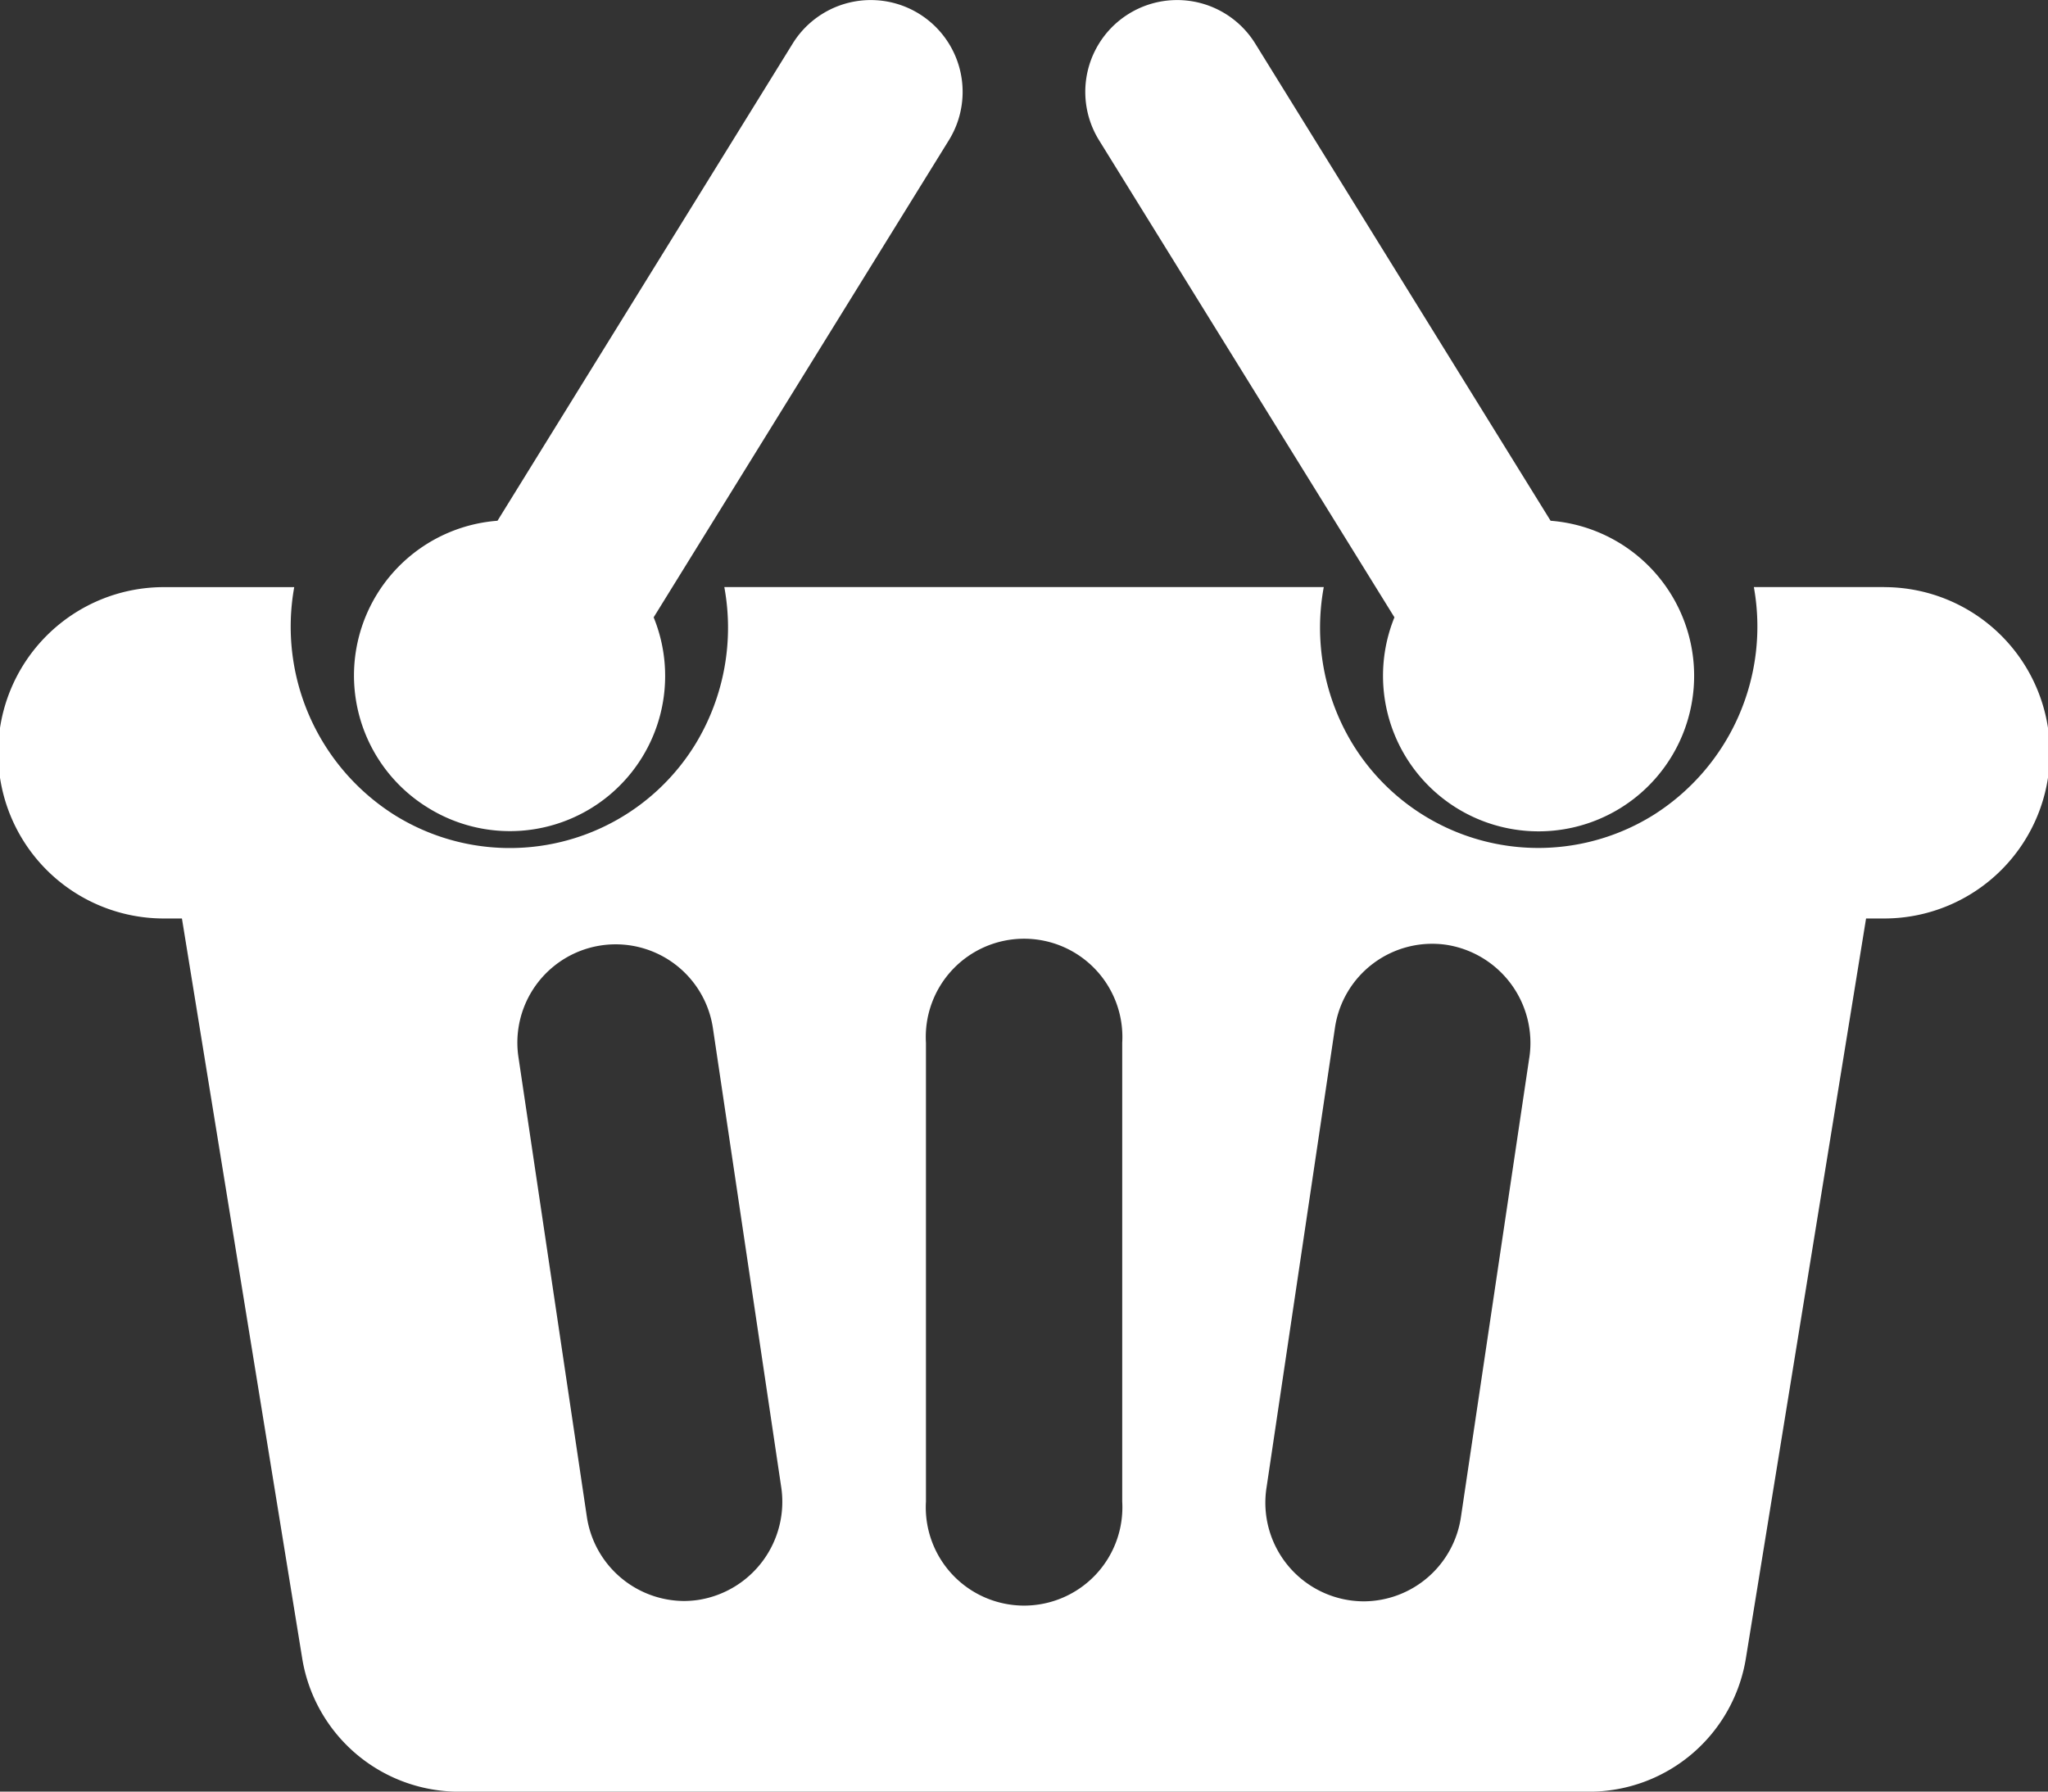
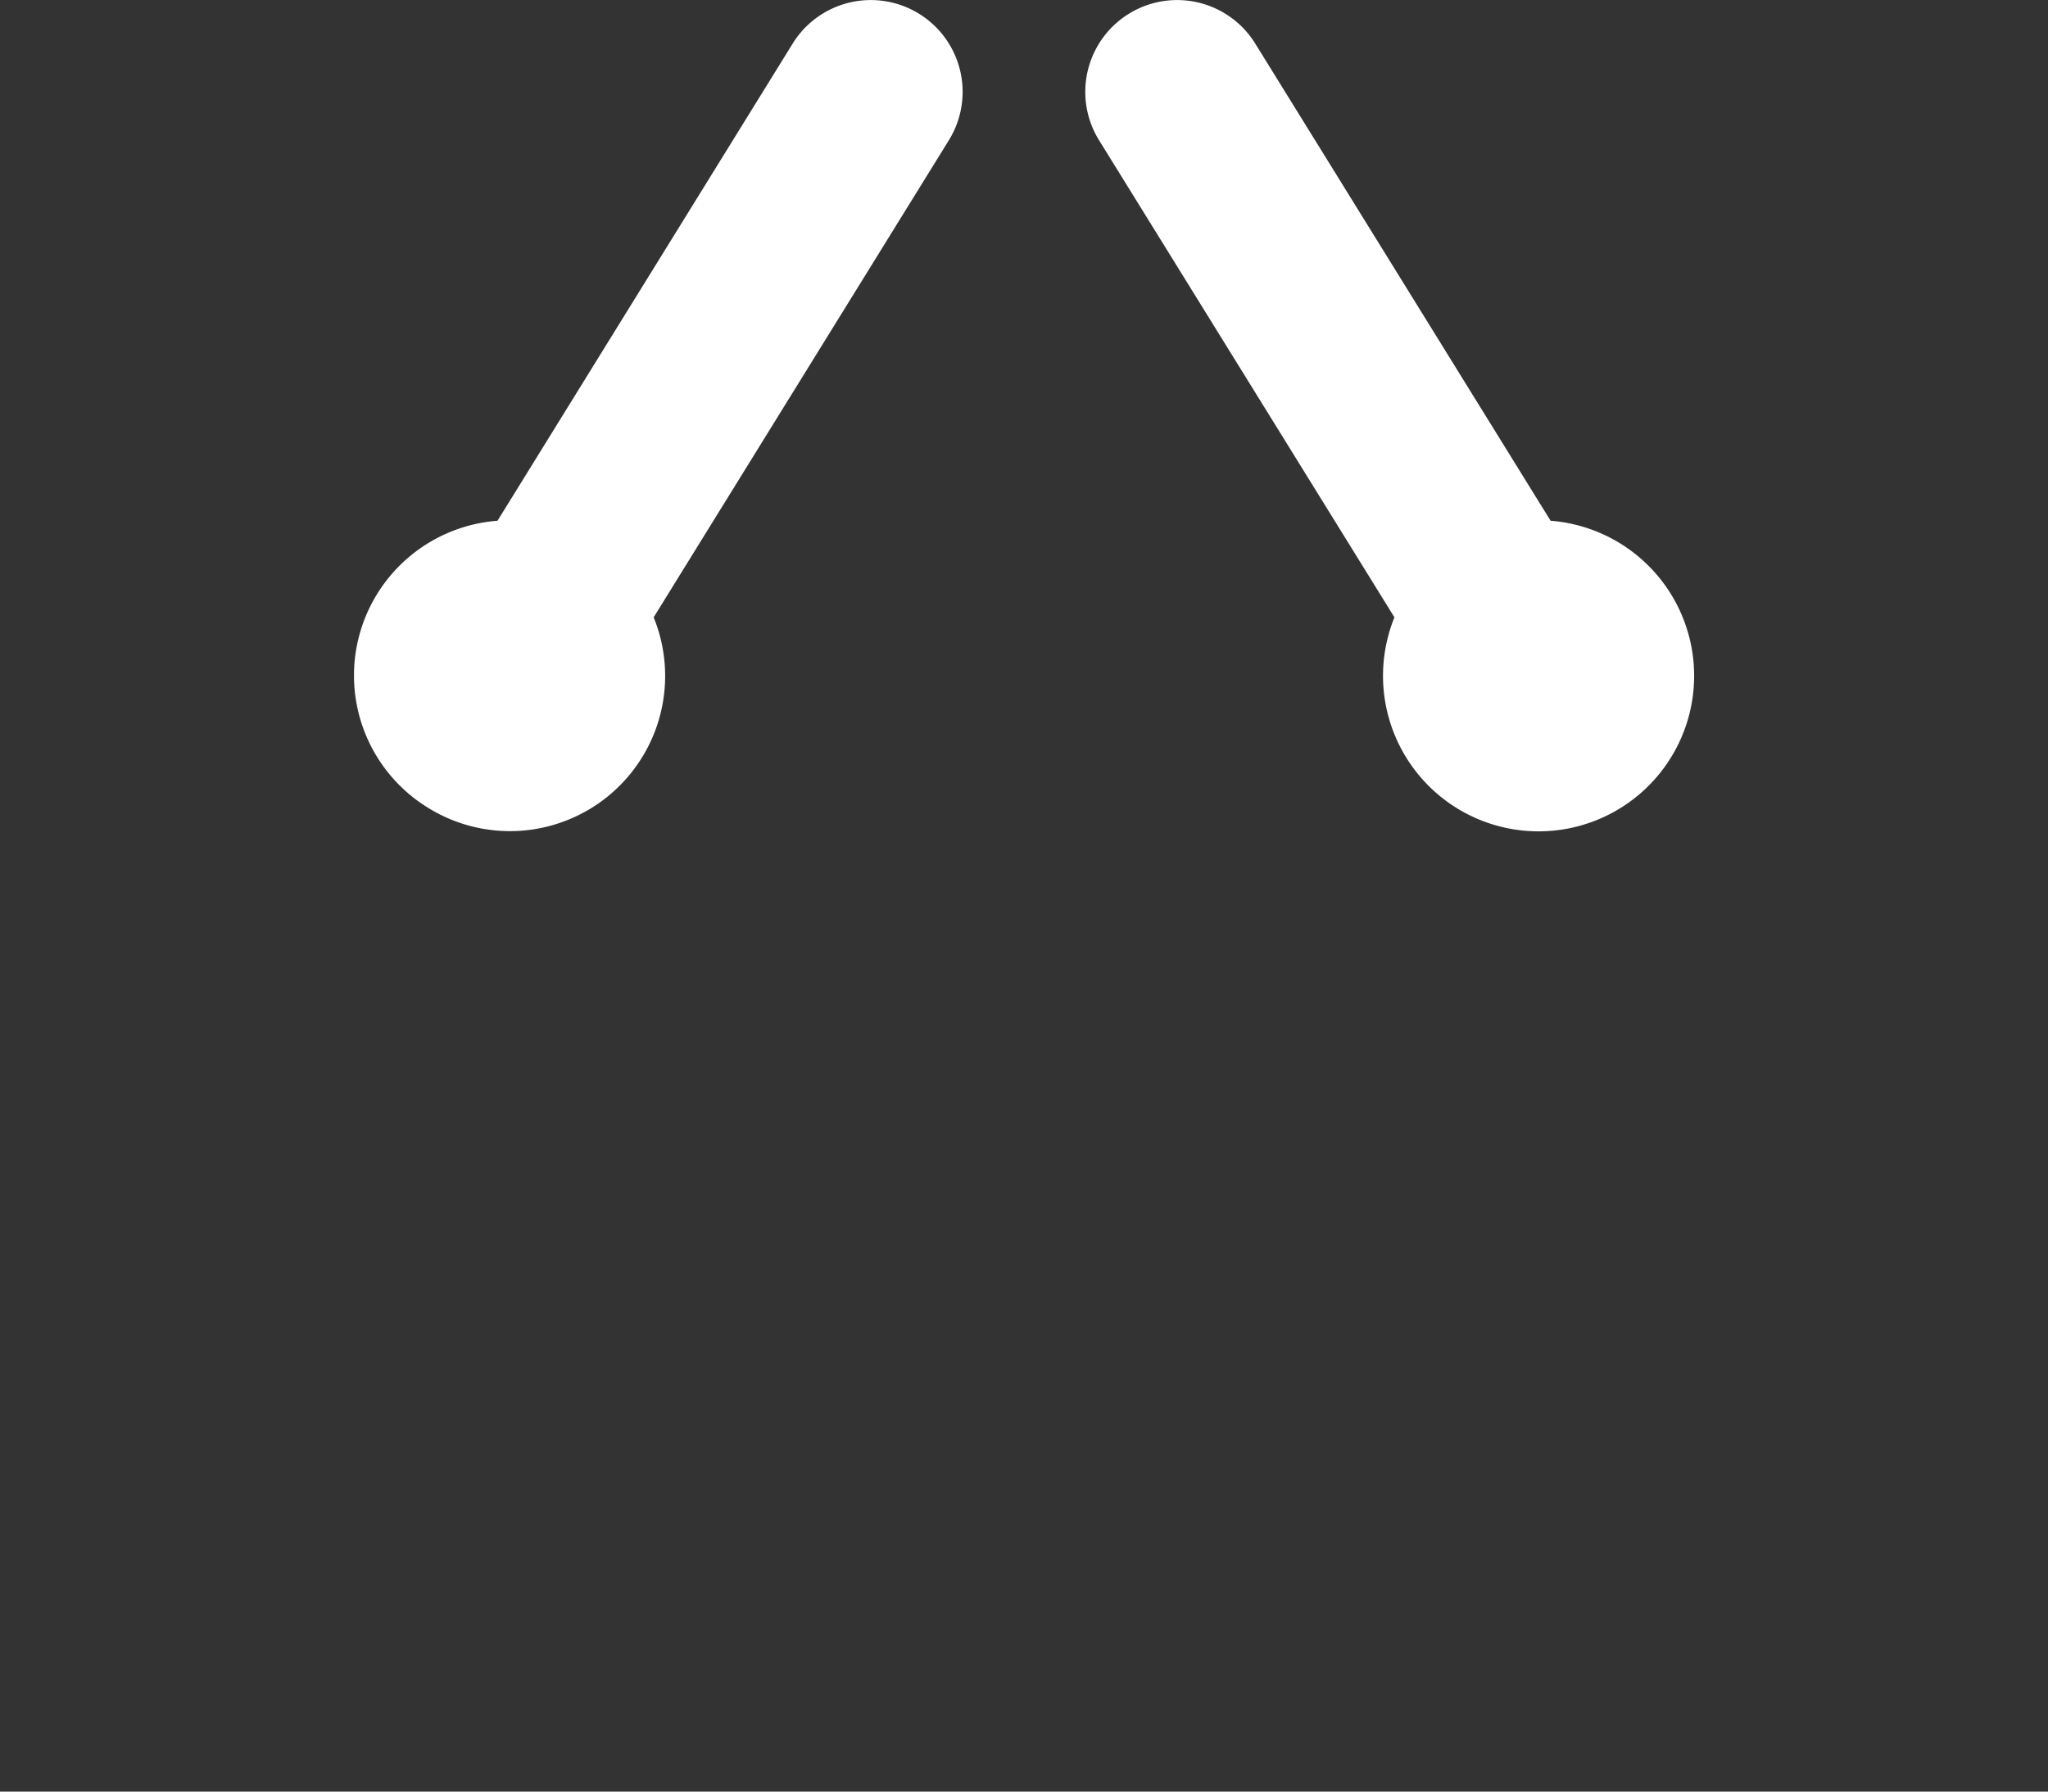
<svg xmlns="http://www.w3.org/2000/svg" width="24" height="21" viewBox="0 0 24 21">
  <rect x="0" y="0" width="24" height="21" fill="#333333" stroke="none" />
  <g transform="translate(0)">
-     <path d="M22.08,178.11H20.553a2.612,2.612,0,0,1-1.172,2.669,2.551,2.551,0,0,1-3.538-.843,2.622,2.622,0,0,1-.33-1.826H8.488a2.627,2.627,0,0,1-.33,1.827,2.551,2.551,0,0,1-3.538.843,2.612,2.612,0,0,1-1.172-2.669H1.92a1.942,1.942,0,0,0,0,3.884h.212l1.408,8.663a1.861,1.861,0,0,0,1.83,1.572H18.631a1.861,1.861,0,0,0,1.83-1.572l1.407-8.663h.212a1.942,1.942,0,0,0,0-3.884ZM8.185,189.982a1.172,1.172,0,0,1-.172.013A1.158,1.158,0,0,1,6.876,189l-.8-5.377a1.152,1.152,0,1,1,2.278-.346l.8,5.377A1.164,1.164,0,0,1,8.185,189.982Zm4.966-1.153a1.152,1.152,0,1,1-2.3,0v-5.377a1.152,1.152,0,1,1,2.3,0Zm4.77-5.2-.8,5.377a1.156,1.156,0,0,1-1.137.993,1.156,1.156,0,0,1-1.141-1.339l.8-5.377a1.152,1.152,0,0,1,1.31-.979A1.164,1.164,0,0,1,17.922,183.625Z" transform="translate(0 -171.229)" fill="#fff" />
    <path d="M86.146,36.831A1.819,1.819,0,0,0,88.792,34.6l3.46-5.593a1.076,1.076,0,1,0-1.831-1.132l-3.459,5.593a1.819,1.819,0,0,0-.816,3.363Z" transform="translate(-81.132 -27.364)" fill="#fff" />
    <path d="M265.072,34.6a1.823,1.823,0,1,0,1.83-1.132l-3.461-5.593a1.076,1.076,0,1,0-1.831,1.132Z" transform="translate(-248.731 -27.364)" fill="#fff" />
  </g>
</svg>